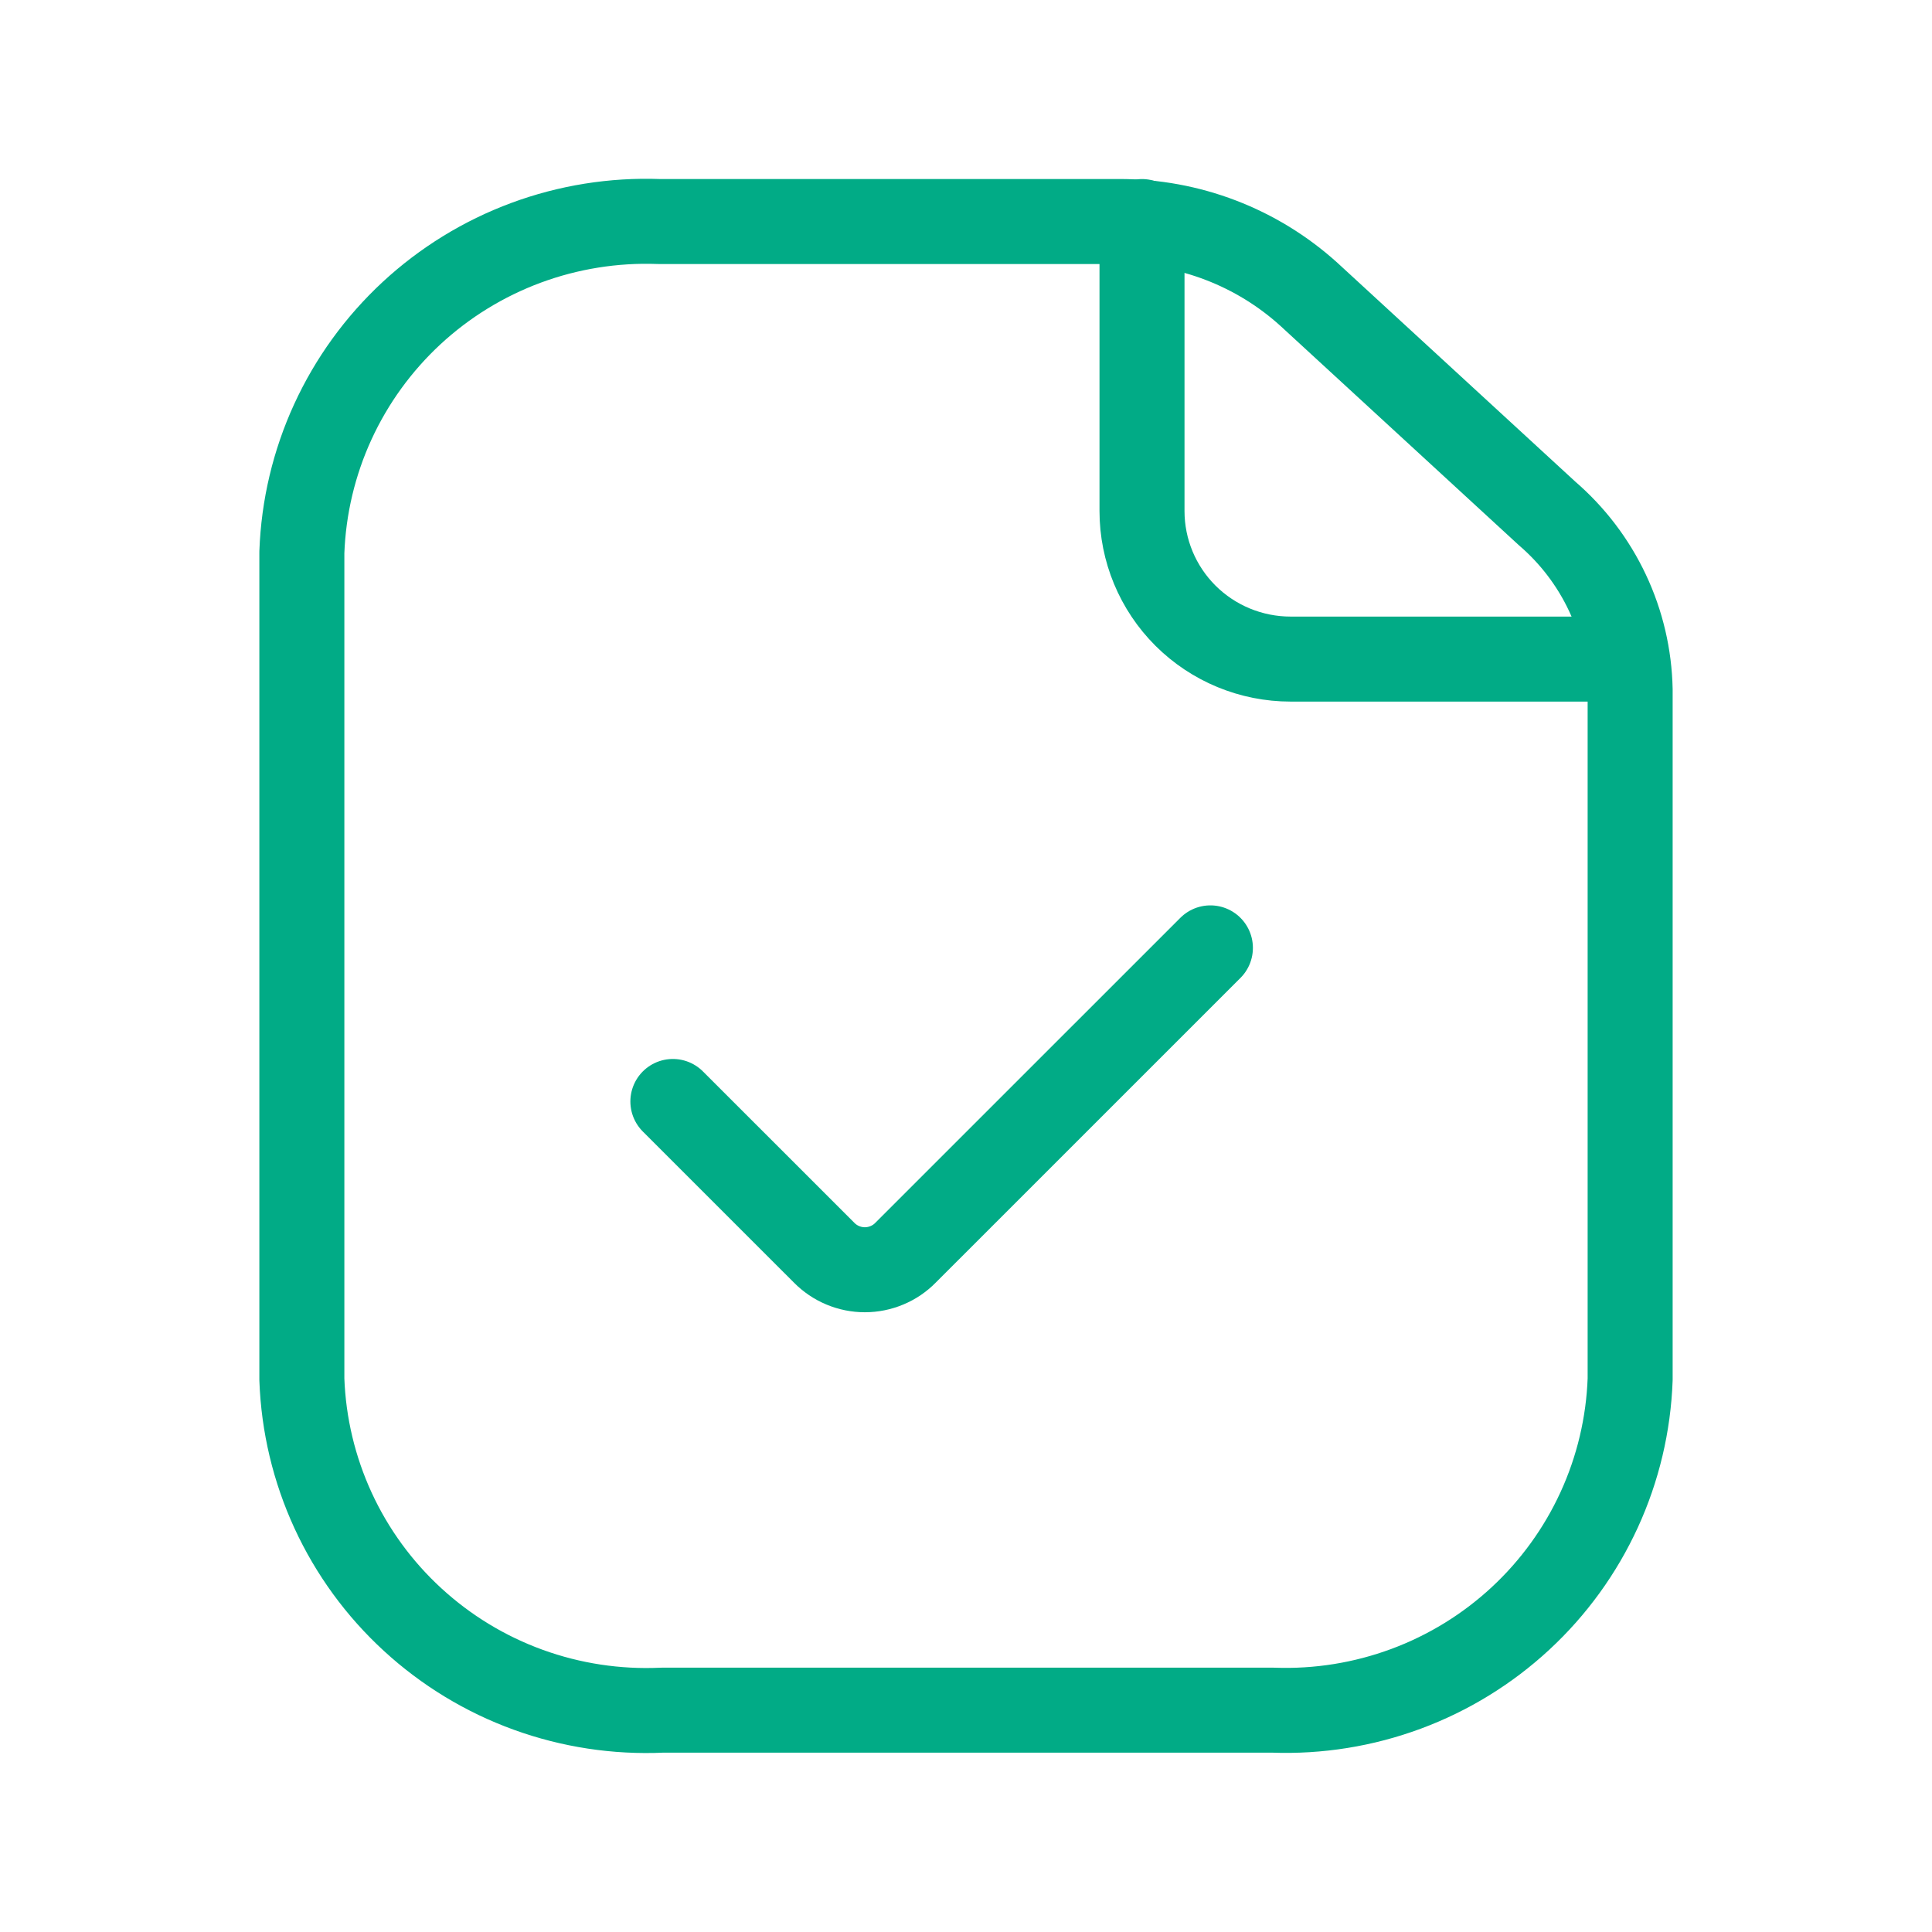
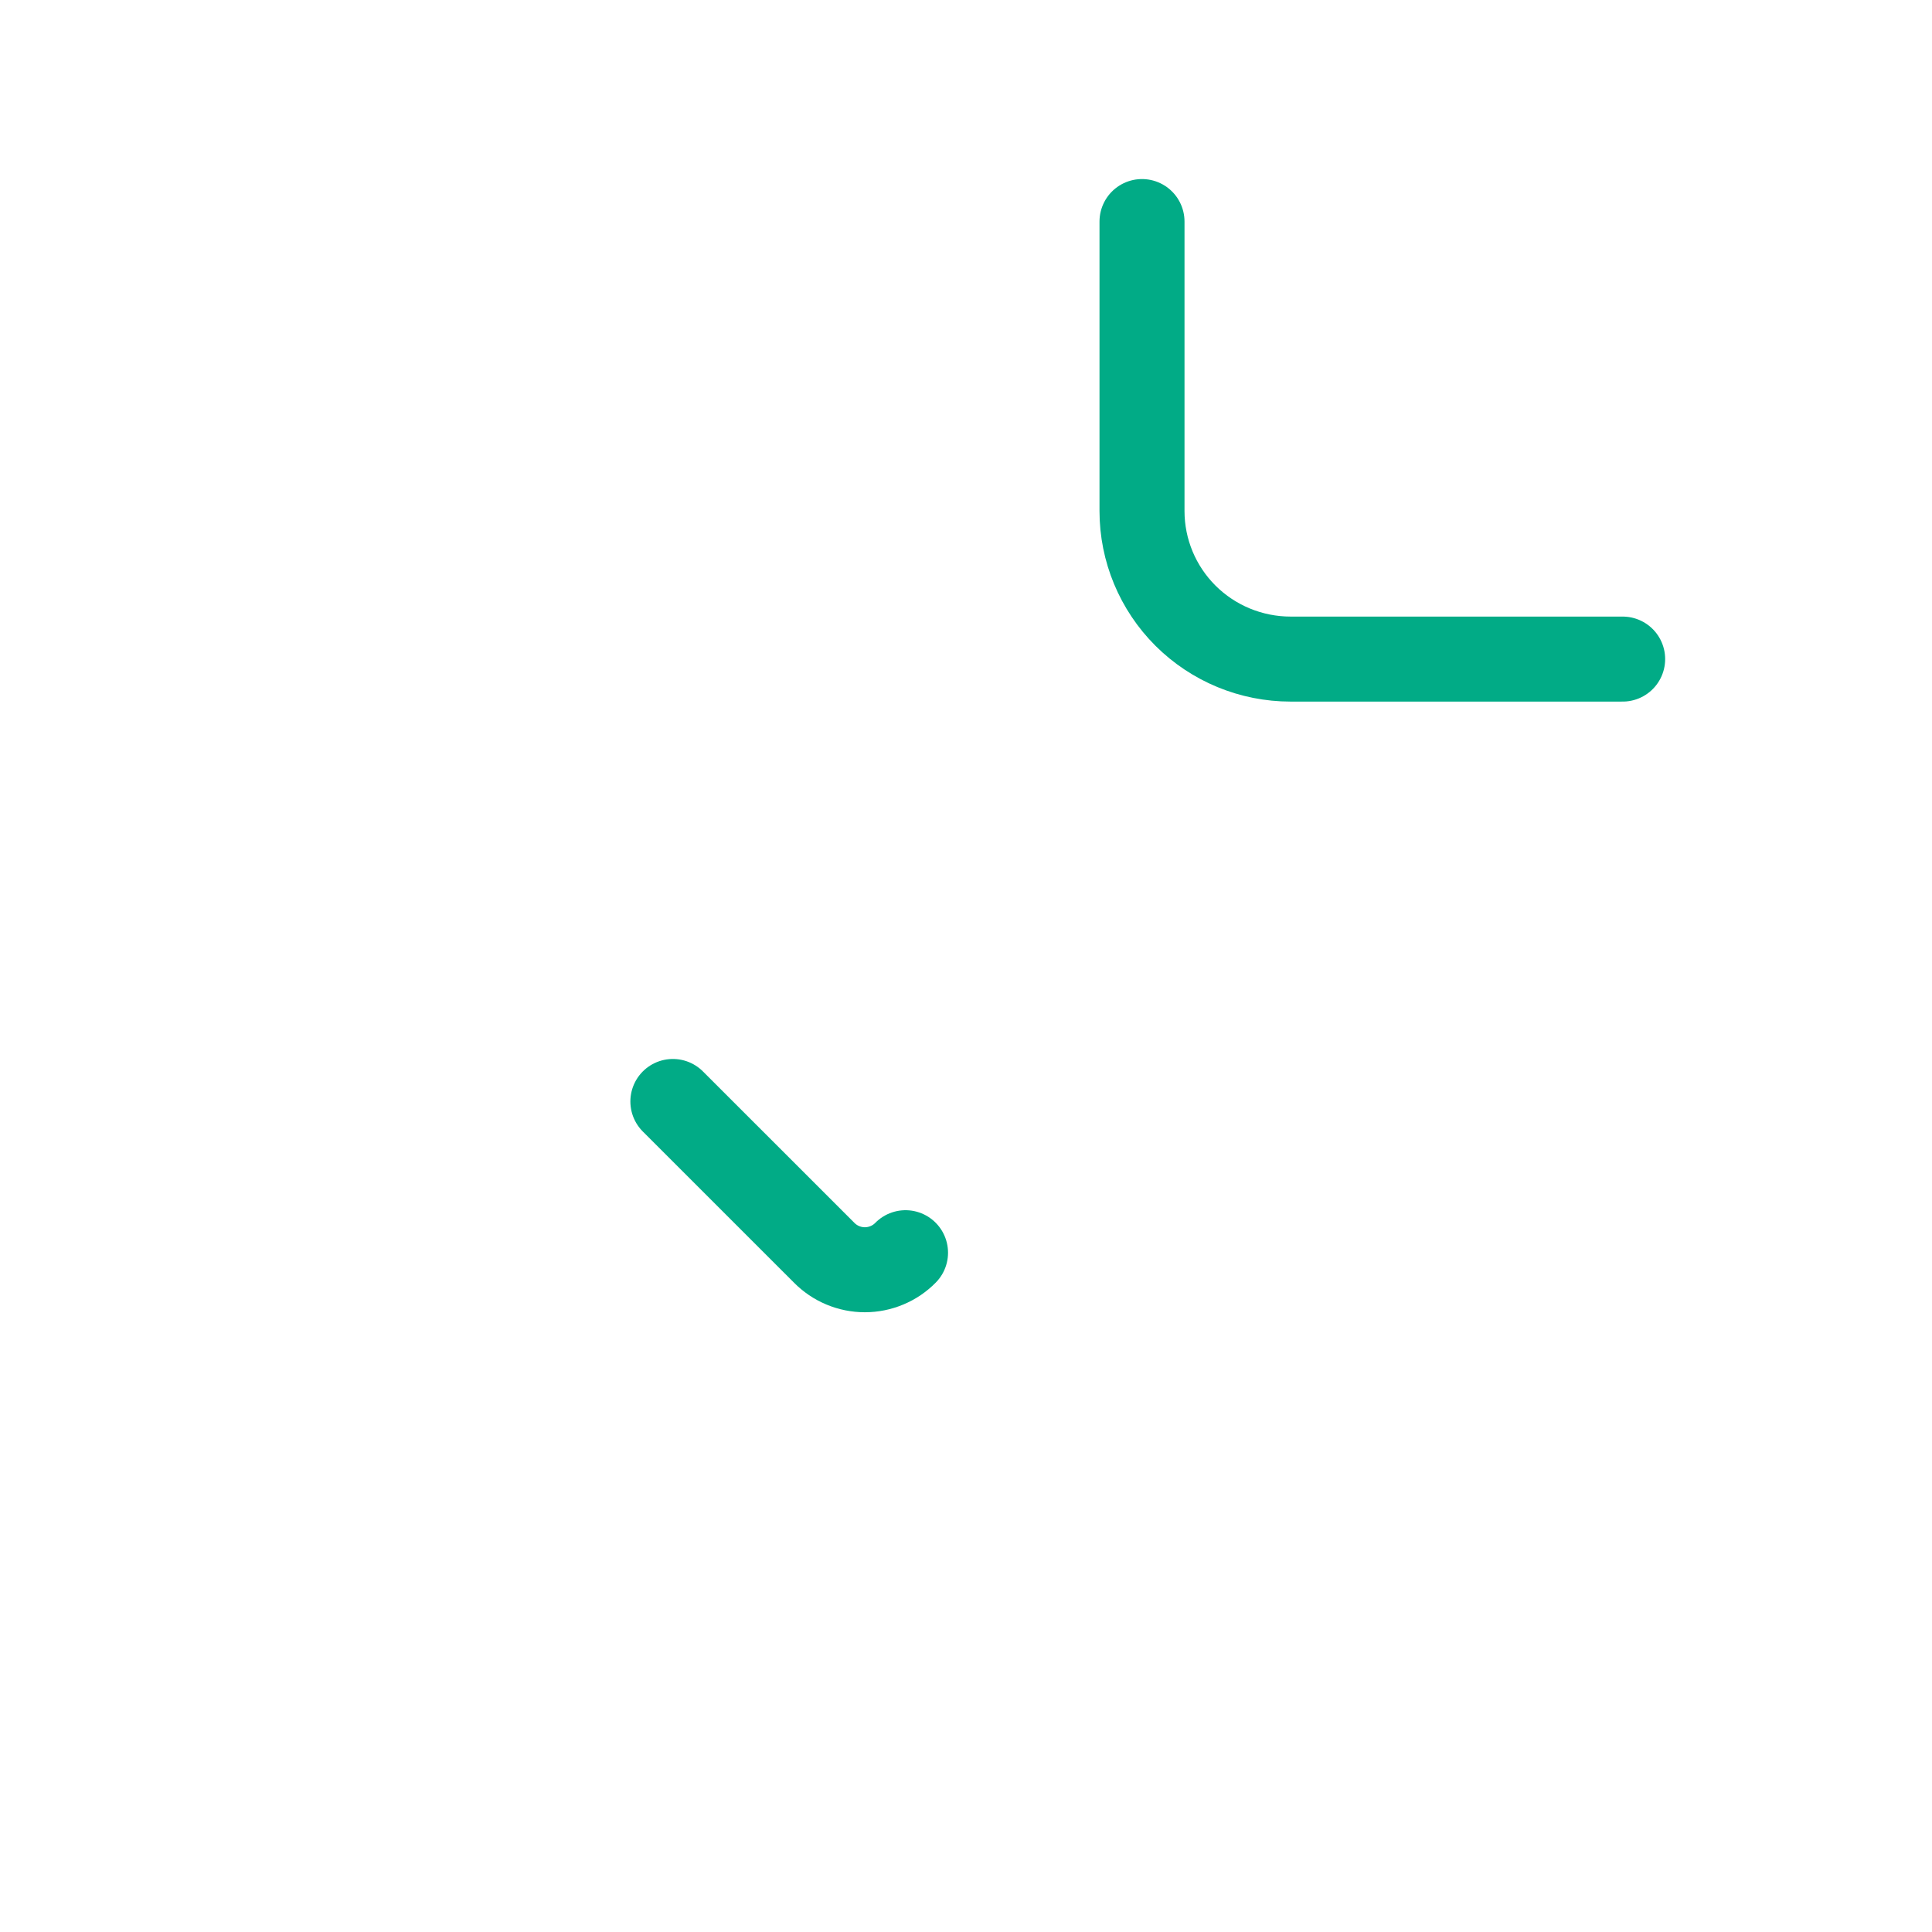
<svg xmlns="http://www.w3.org/2000/svg" width="50" height="50" viewBox="0 0 50 50" fill="none">
  <path d="M29.555 5.734V13.226C29.555 14.242 29.96 15.216 30.681 15.935C31.402 16.653 32.38 17.057 33.401 17.057H41.994" stroke="#01AB86" stroke-width="2.2" stroke-linecap="round" stroke-linejoin="round" />
-   <path d="M42.188 17.847V35.697C42.146 36.864 41.874 38.011 41.387 39.073C40.9 40.135 40.208 41.091 39.35 41.886C38.492 42.681 37.485 43.3 36.387 43.707C35.288 44.114 34.12 44.302 32.949 44.259H17.137C15.959 44.313 14.781 44.134 13.673 43.732C12.565 43.331 11.548 42.713 10.681 41.917C9.813 41.121 9.113 40.161 8.621 39.094C8.129 38.026 7.854 36.872 7.812 35.697V14.294C7.854 13.127 8.126 11.98 8.613 10.918C9.1 9.856 9.792 8.901 10.65 8.105C11.508 7.31 12.515 6.691 13.613 6.284C14.712 5.877 15.88 5.69 17.051 5.733H28.953C30.772 5.726 32.527 6.398 33.873 7.616L40.039 13.288C40.698 13.855 41.23 14.554 41.6 15.34C41.97 16.125 42.17 16.979 42.188 17.847Z" stroke="#01AB86" stroke-width="2.2" stroke-linecap="round" stroke-linejoin="round" />
-   <path d="M17.414 28.506L21.329 32.42C21.467 32.56 21.631 32.671 21.811 32.746C21.992 32.822 22.186 32.861 22.382 32.861C22.578 32.861 22.772 32.822 22.953 32.746C23.134 32.671 23.298 32.56 23.435 32.42L31.325 24.531" stroke="#01AB86" stroke-width="2.2" stroke-linecap="round" stroke-linejoin="round" />
+   <path d="M17.414 28.506L21.329 32.42C21.467 32.56 21.631 32.671 21.811 32.746C21.992 32.822 22.186 32.861 22.382 32.861C22.578 32.861 22.772 32.822 22.953 32.746C23.134 32.671 23.298 32.56 23.435 32.42" stroke="#01AB86" stroke-width="2.2" stroke-linecap="round" stroke-linejoin="round" />
</svg>